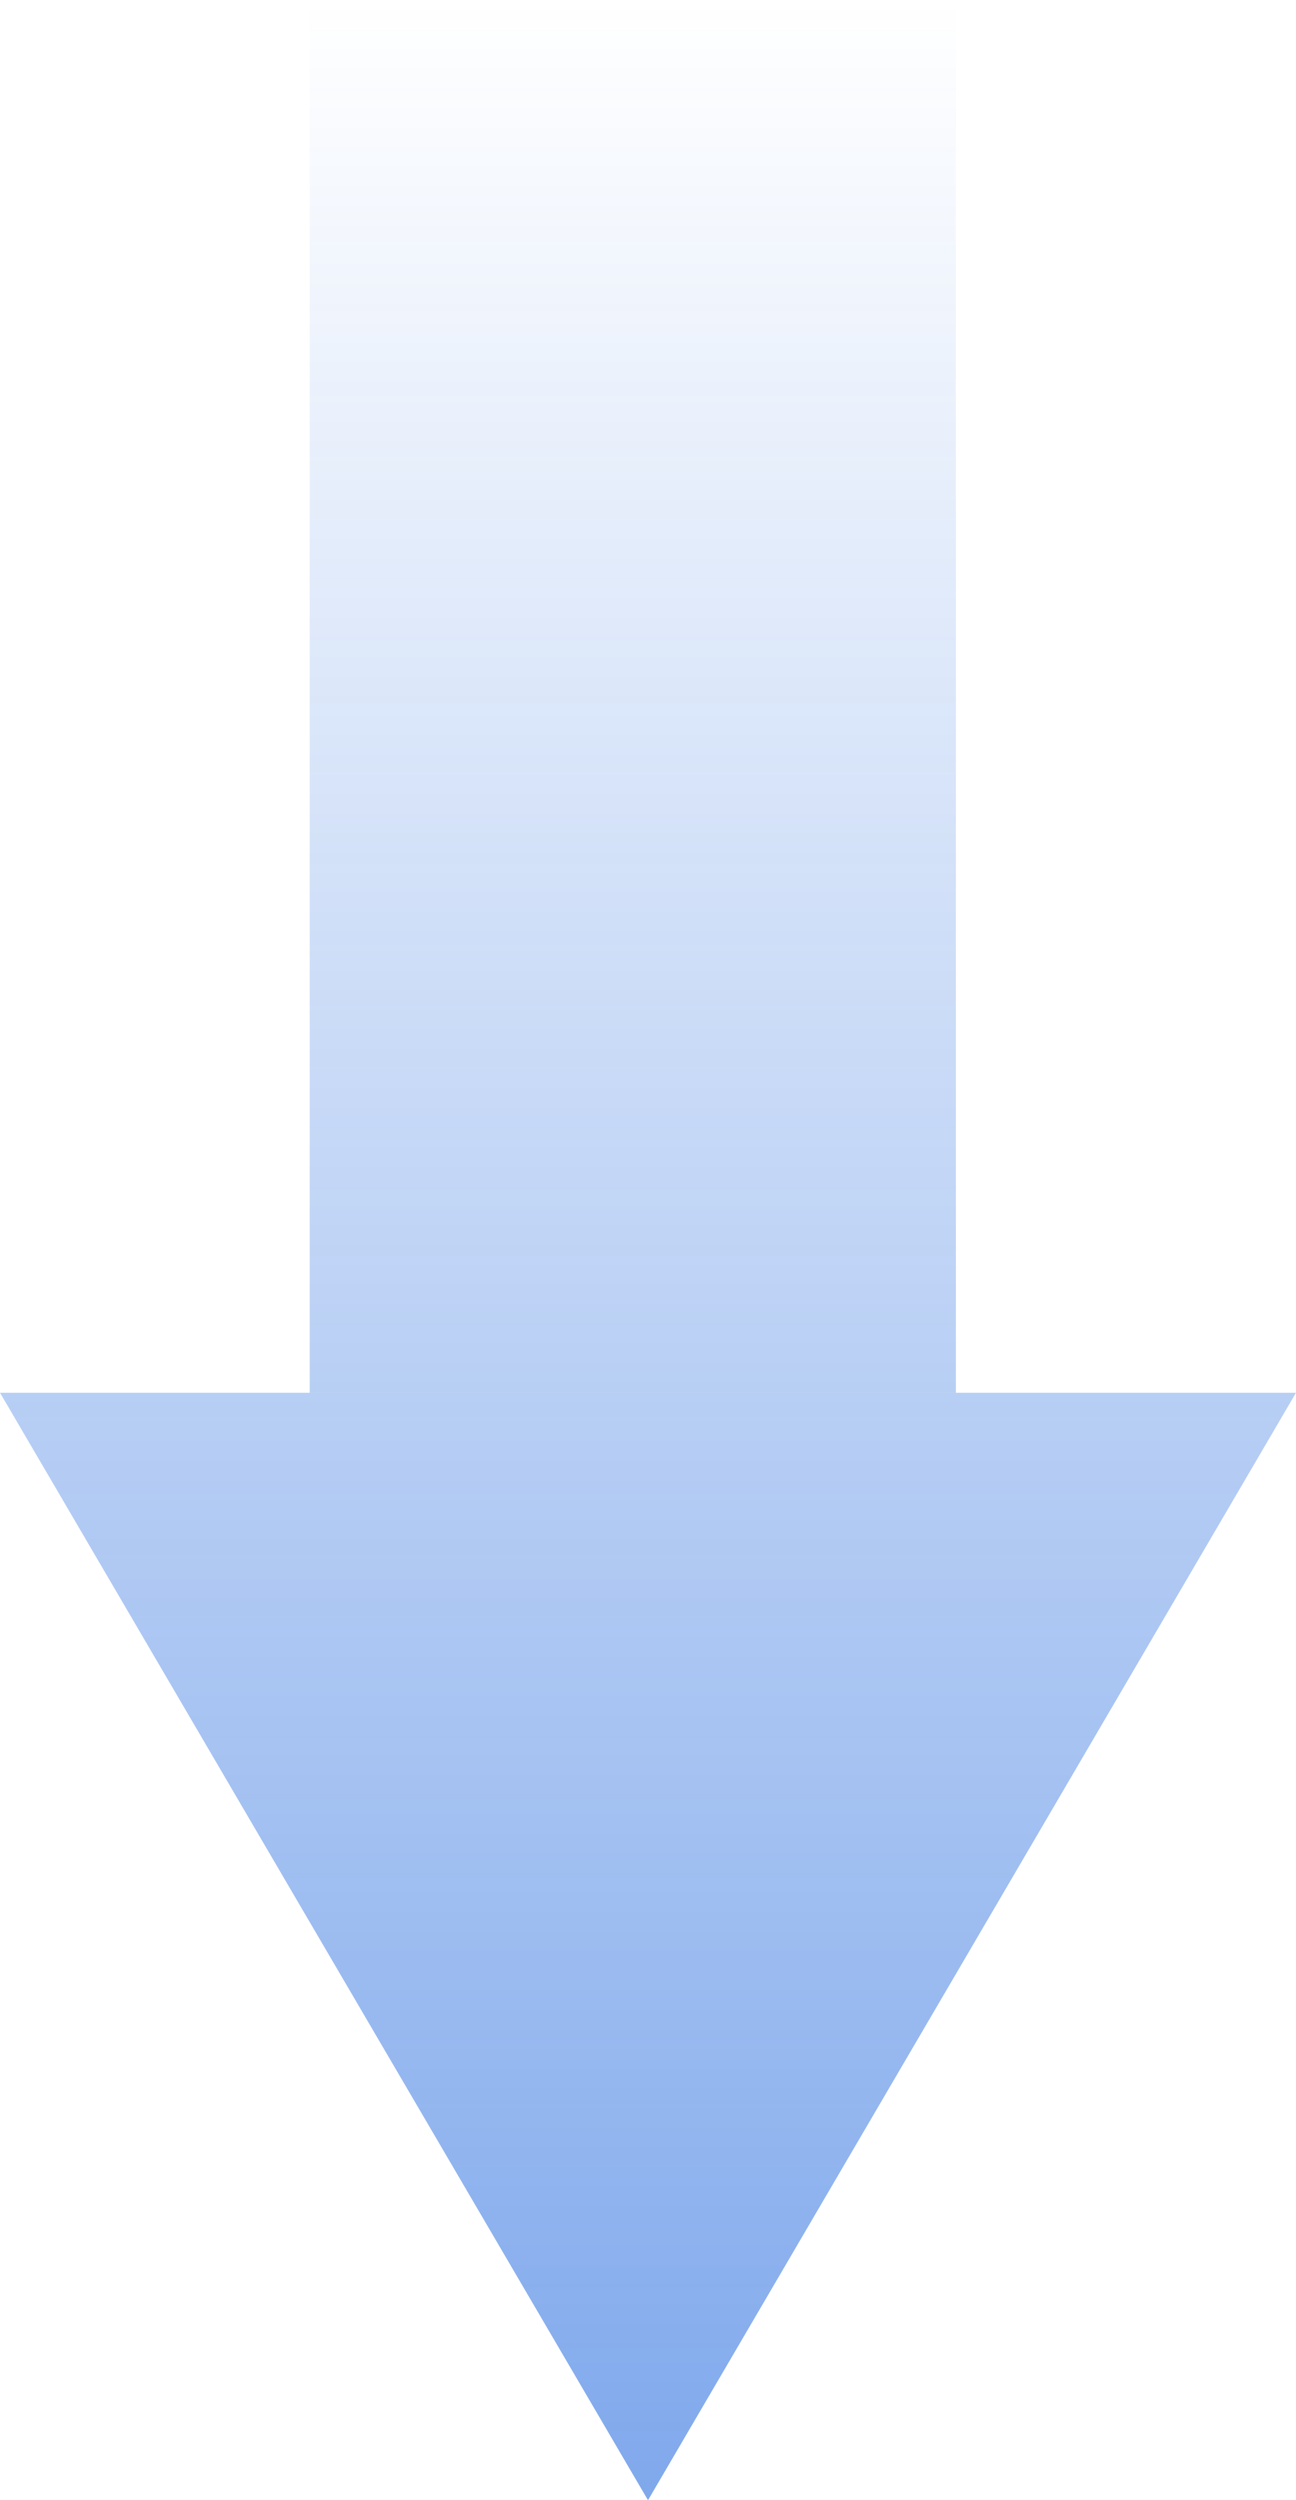
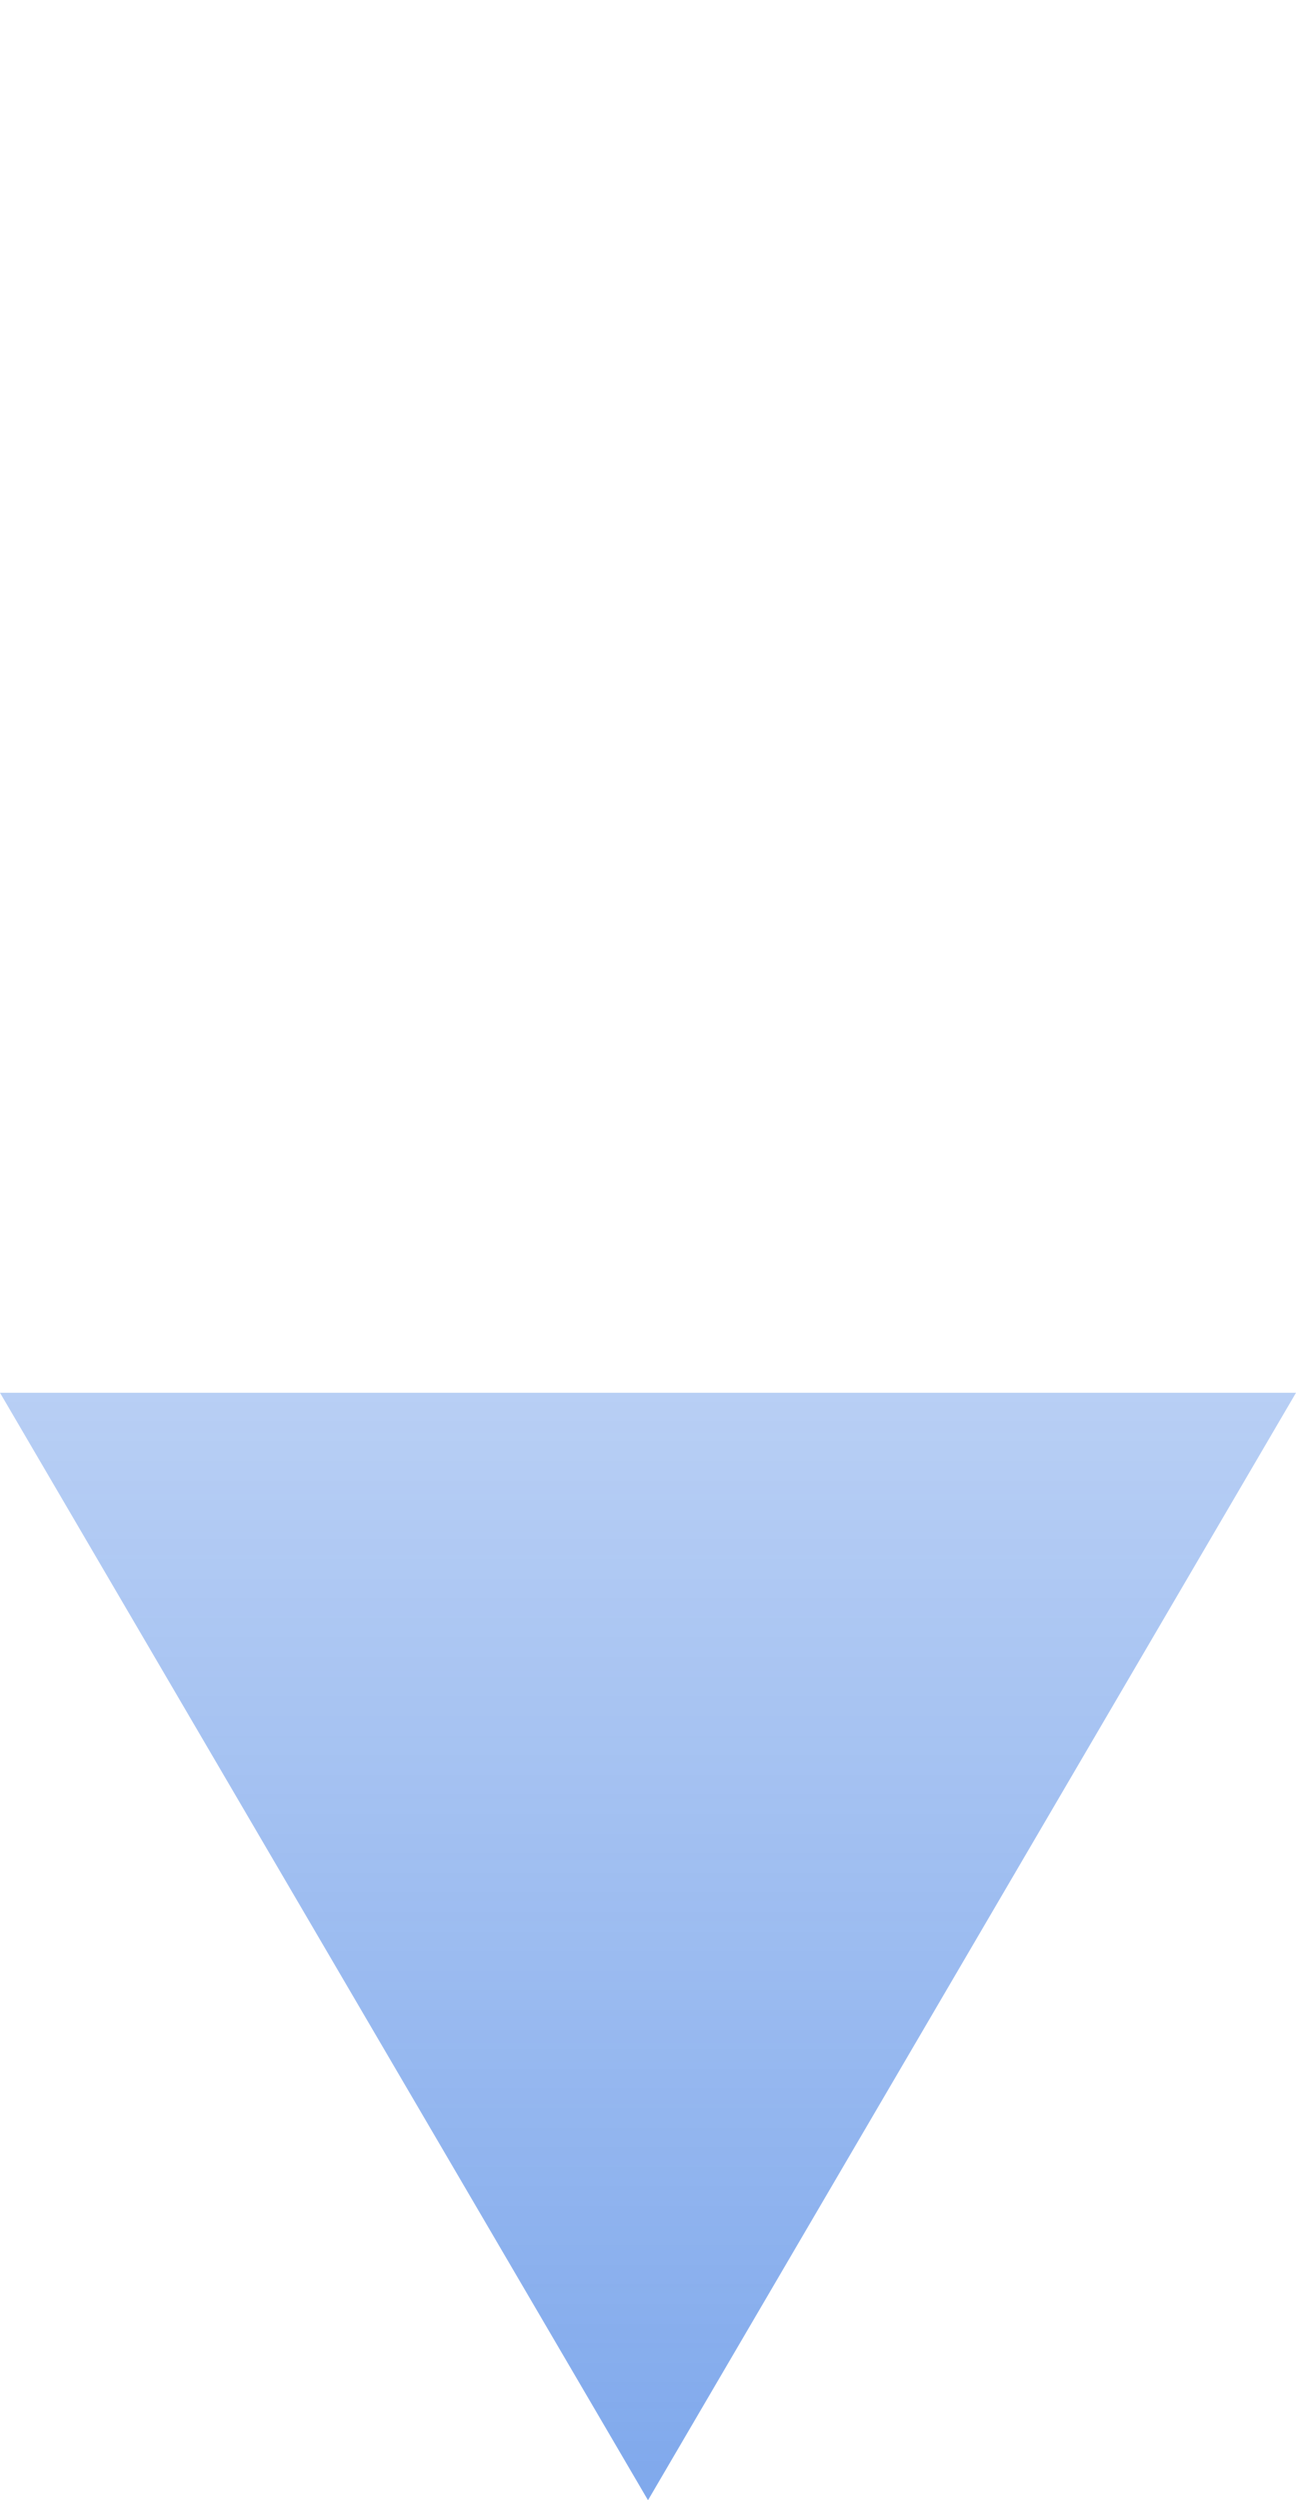
<svg xmlns="http://www.w3.org/2000/svg" width="28" height="54" viewBox="0 0 28 54" fill="none">
  <path d="M14 54L-1.72359e-06 30.081L14 30.081L28 30.081L14 54Z" fill="url(#paint0_linear_398_225)" fill-opacity="0.5" />
-   <path d="M20.652 30.081L6.691 30.081L6.691 1.95177e-06L20.652 3.17231e-06L20.652 30.081Z" fill="url(#paint1_linear_398_225)" fill-opacity="0.5" />
  <defs>
    <linearGradient id="paint0_linear_398_225" x1="14" y1="54" x2="14" y2="2.59078e-06" gradientUnits="userSpaceOnUse">
      <stop stop-color="#0052D9" />
      <stop offset="1" stop-color="#0052D9" stop-opacity="0" />
    </linearGradient>
    <linearGradient id="paint1_linear_398_225" x1="14" y1="54" x2="14" y2="2.59078e-06" gradientUnits="userSpaceOnUse">
      <stop stop-color="#0052D9" />
      <stop offset="1" stop-color="#0052D9" stop-opacity="0" />
    </linearGradient>
  </defs>
</svg>